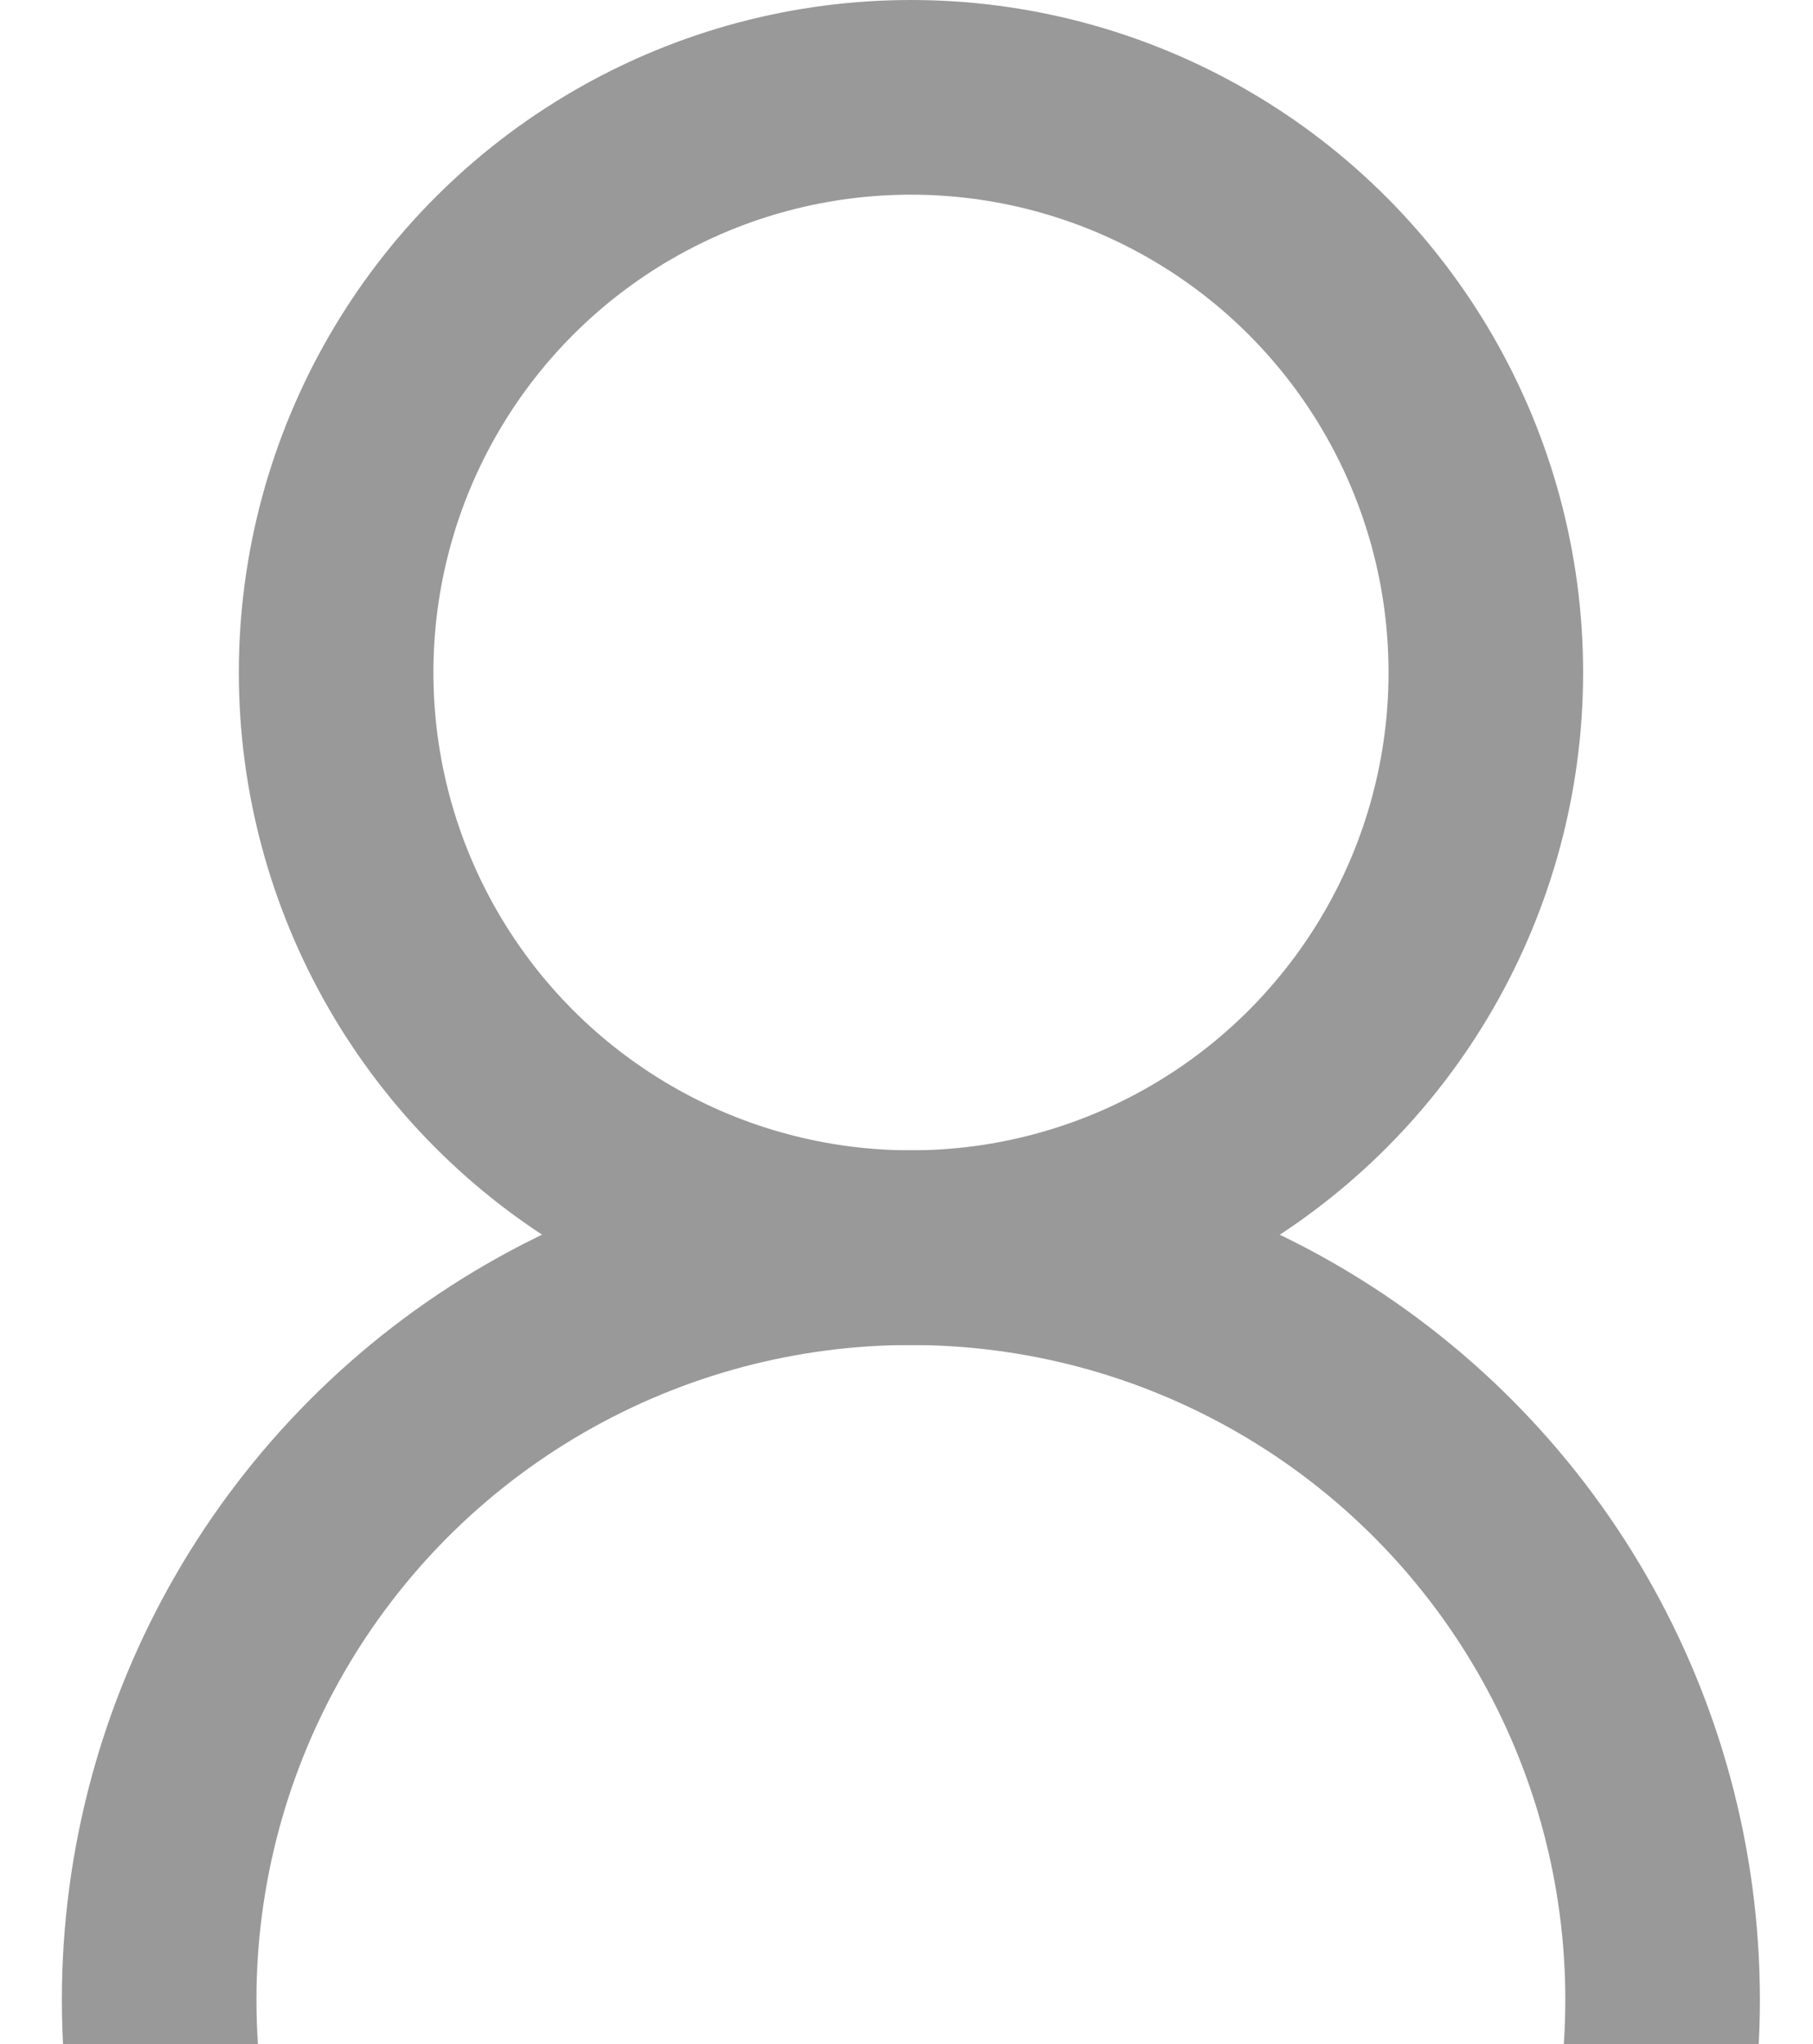
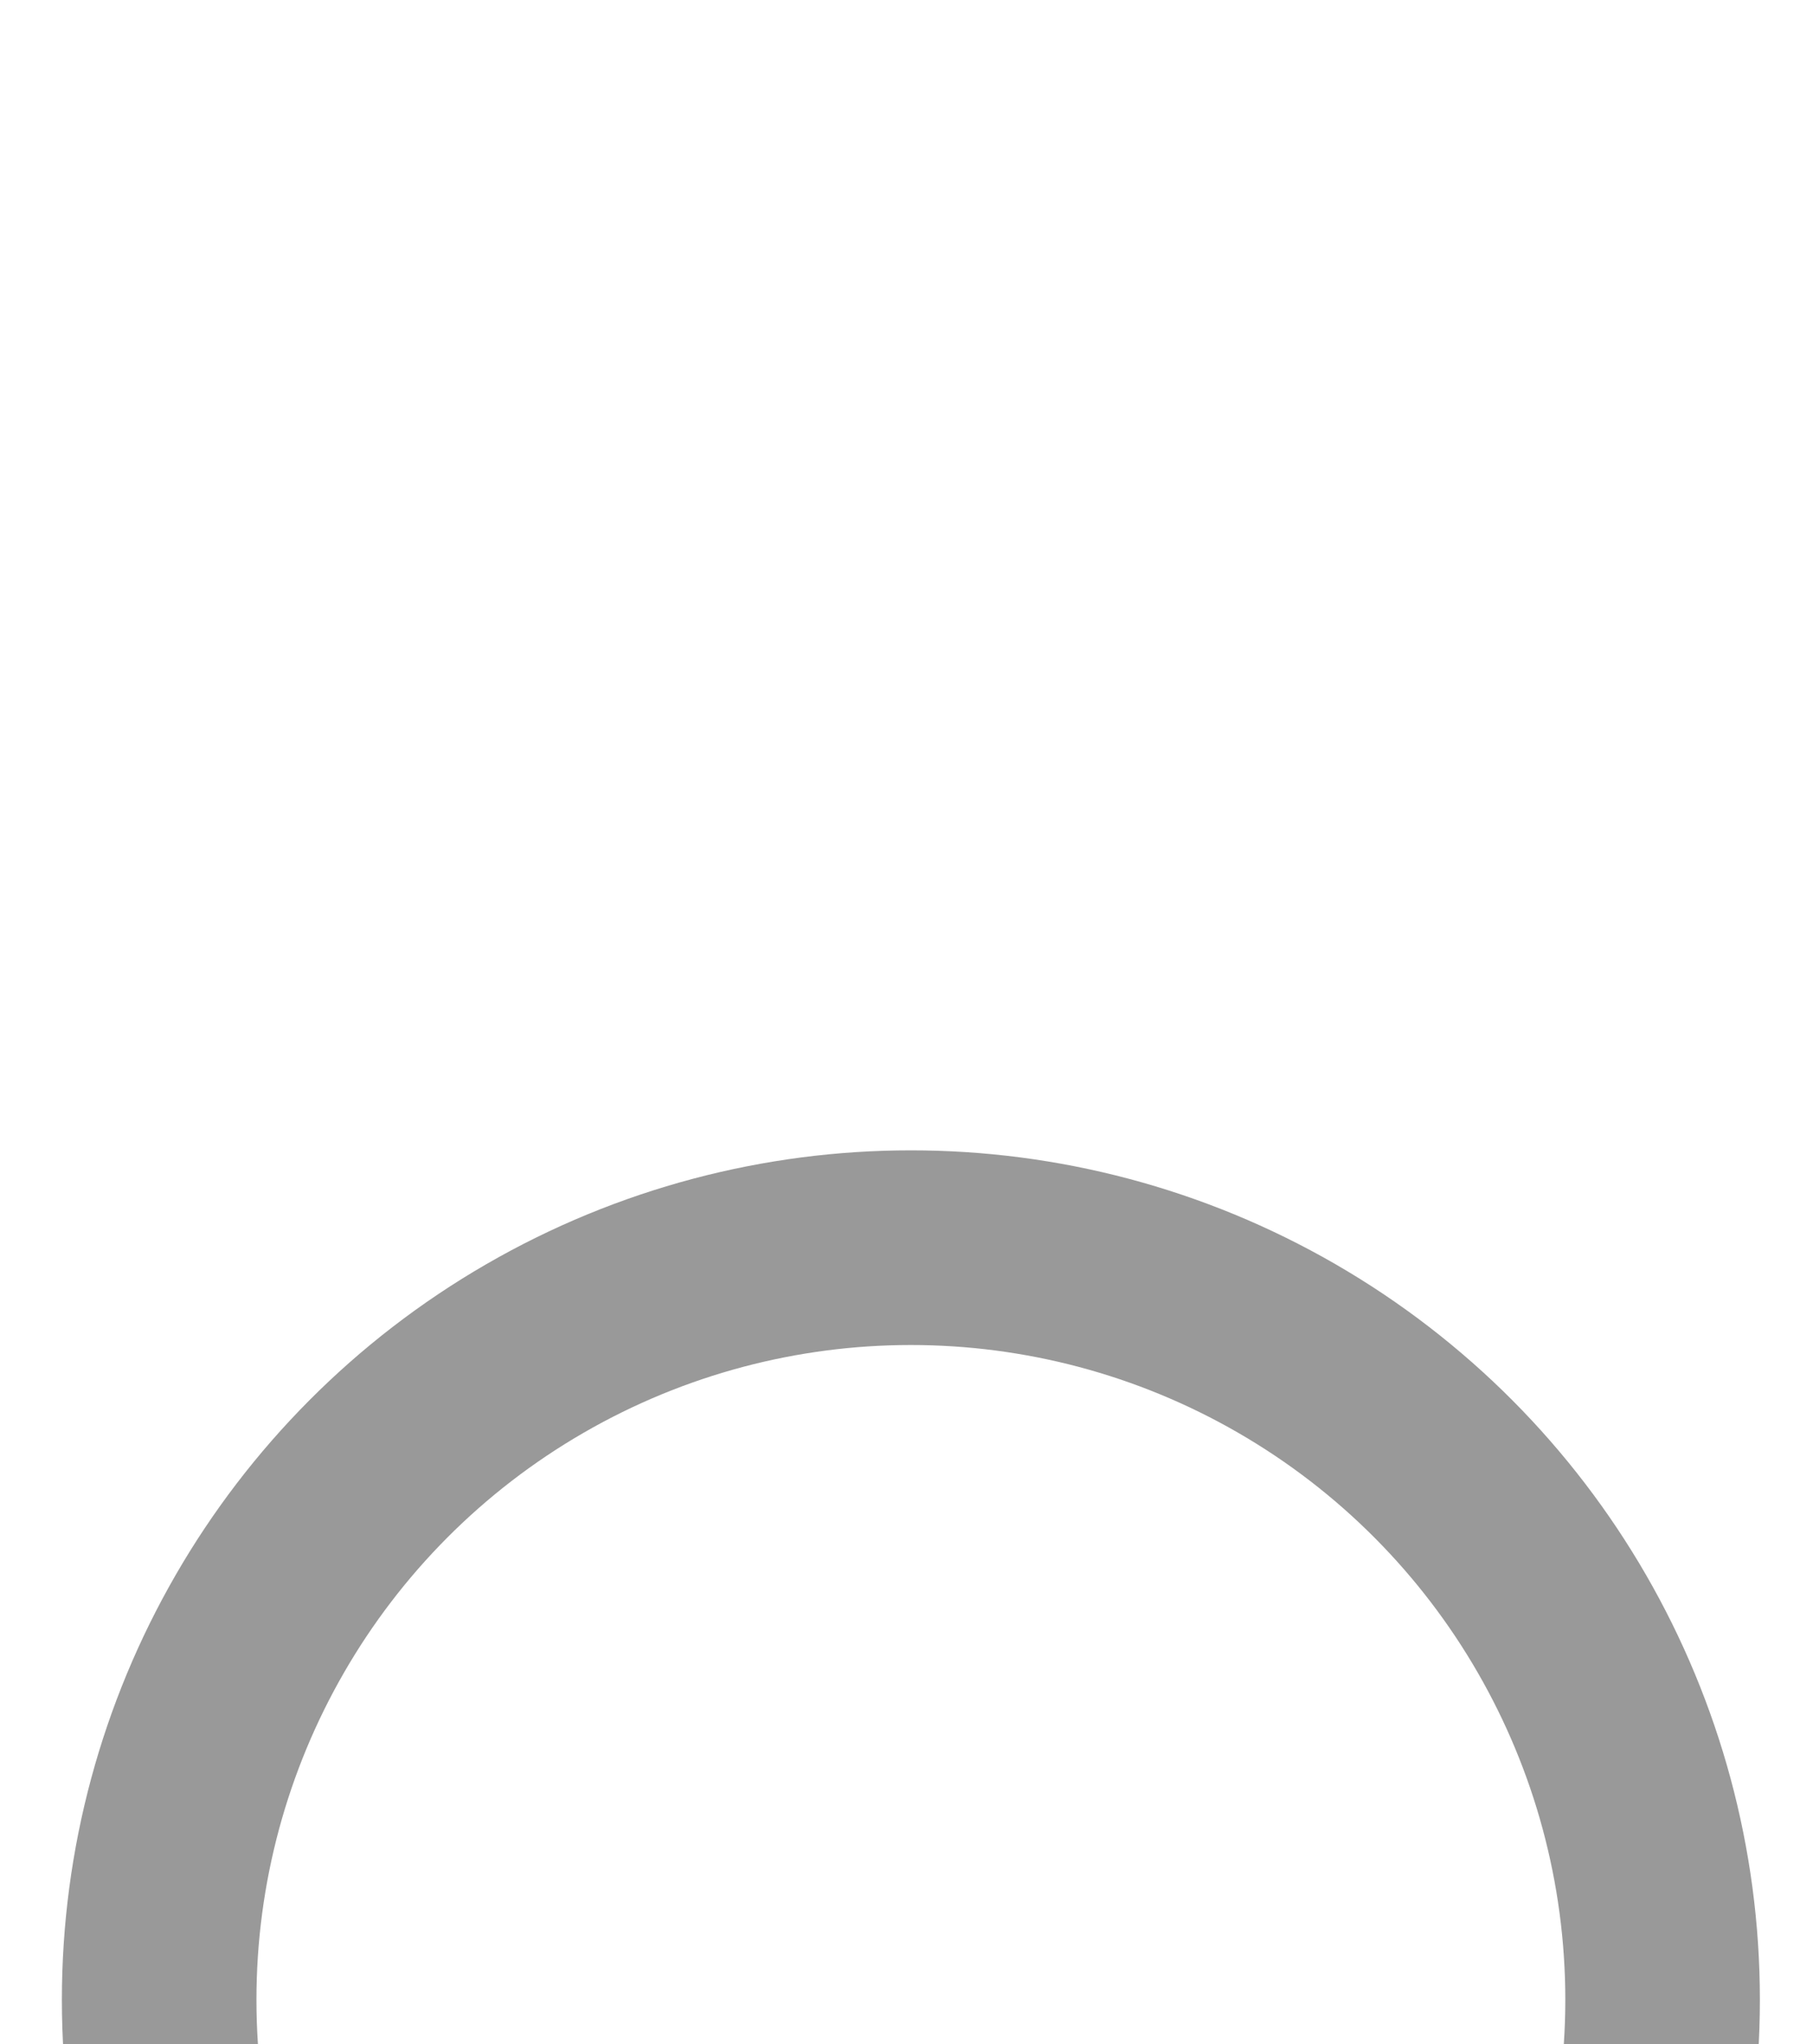
<svg xmlns="http://www.w3.org/2000/svg" width="18.636" height="21" viewBox="0 0 18.636 21">
  <defs>
    <clipPath id="clip-path">
      <rect id="Rectangle_1" data-name="Rectangle 1" width="18.636" height="10" fill="none" />
    </clipPath>
  </defs>
  <g id="user" transform="translate(0 1)">
-     <circle id="Op_component_1" data-name="Op component 1" cx="5.909" cy="5.909" r="5.909" transform="translate(3.455)" fill="none" stroke="#999" stroke-width="2" />
    <g id="Mask_Group_1" data-name="Mask Group 1" transform="translate(0 10)" clip-path="url(#clip-path)">
      <circle id="Op_component_2" data-name="Op component 2" cx="7.727" cy="7.727" r="7.727" transform="translate(1.636 1.818)" fill="none" stroke="#999" stroke-width="2" />
    </g>
  </g>
</svg>